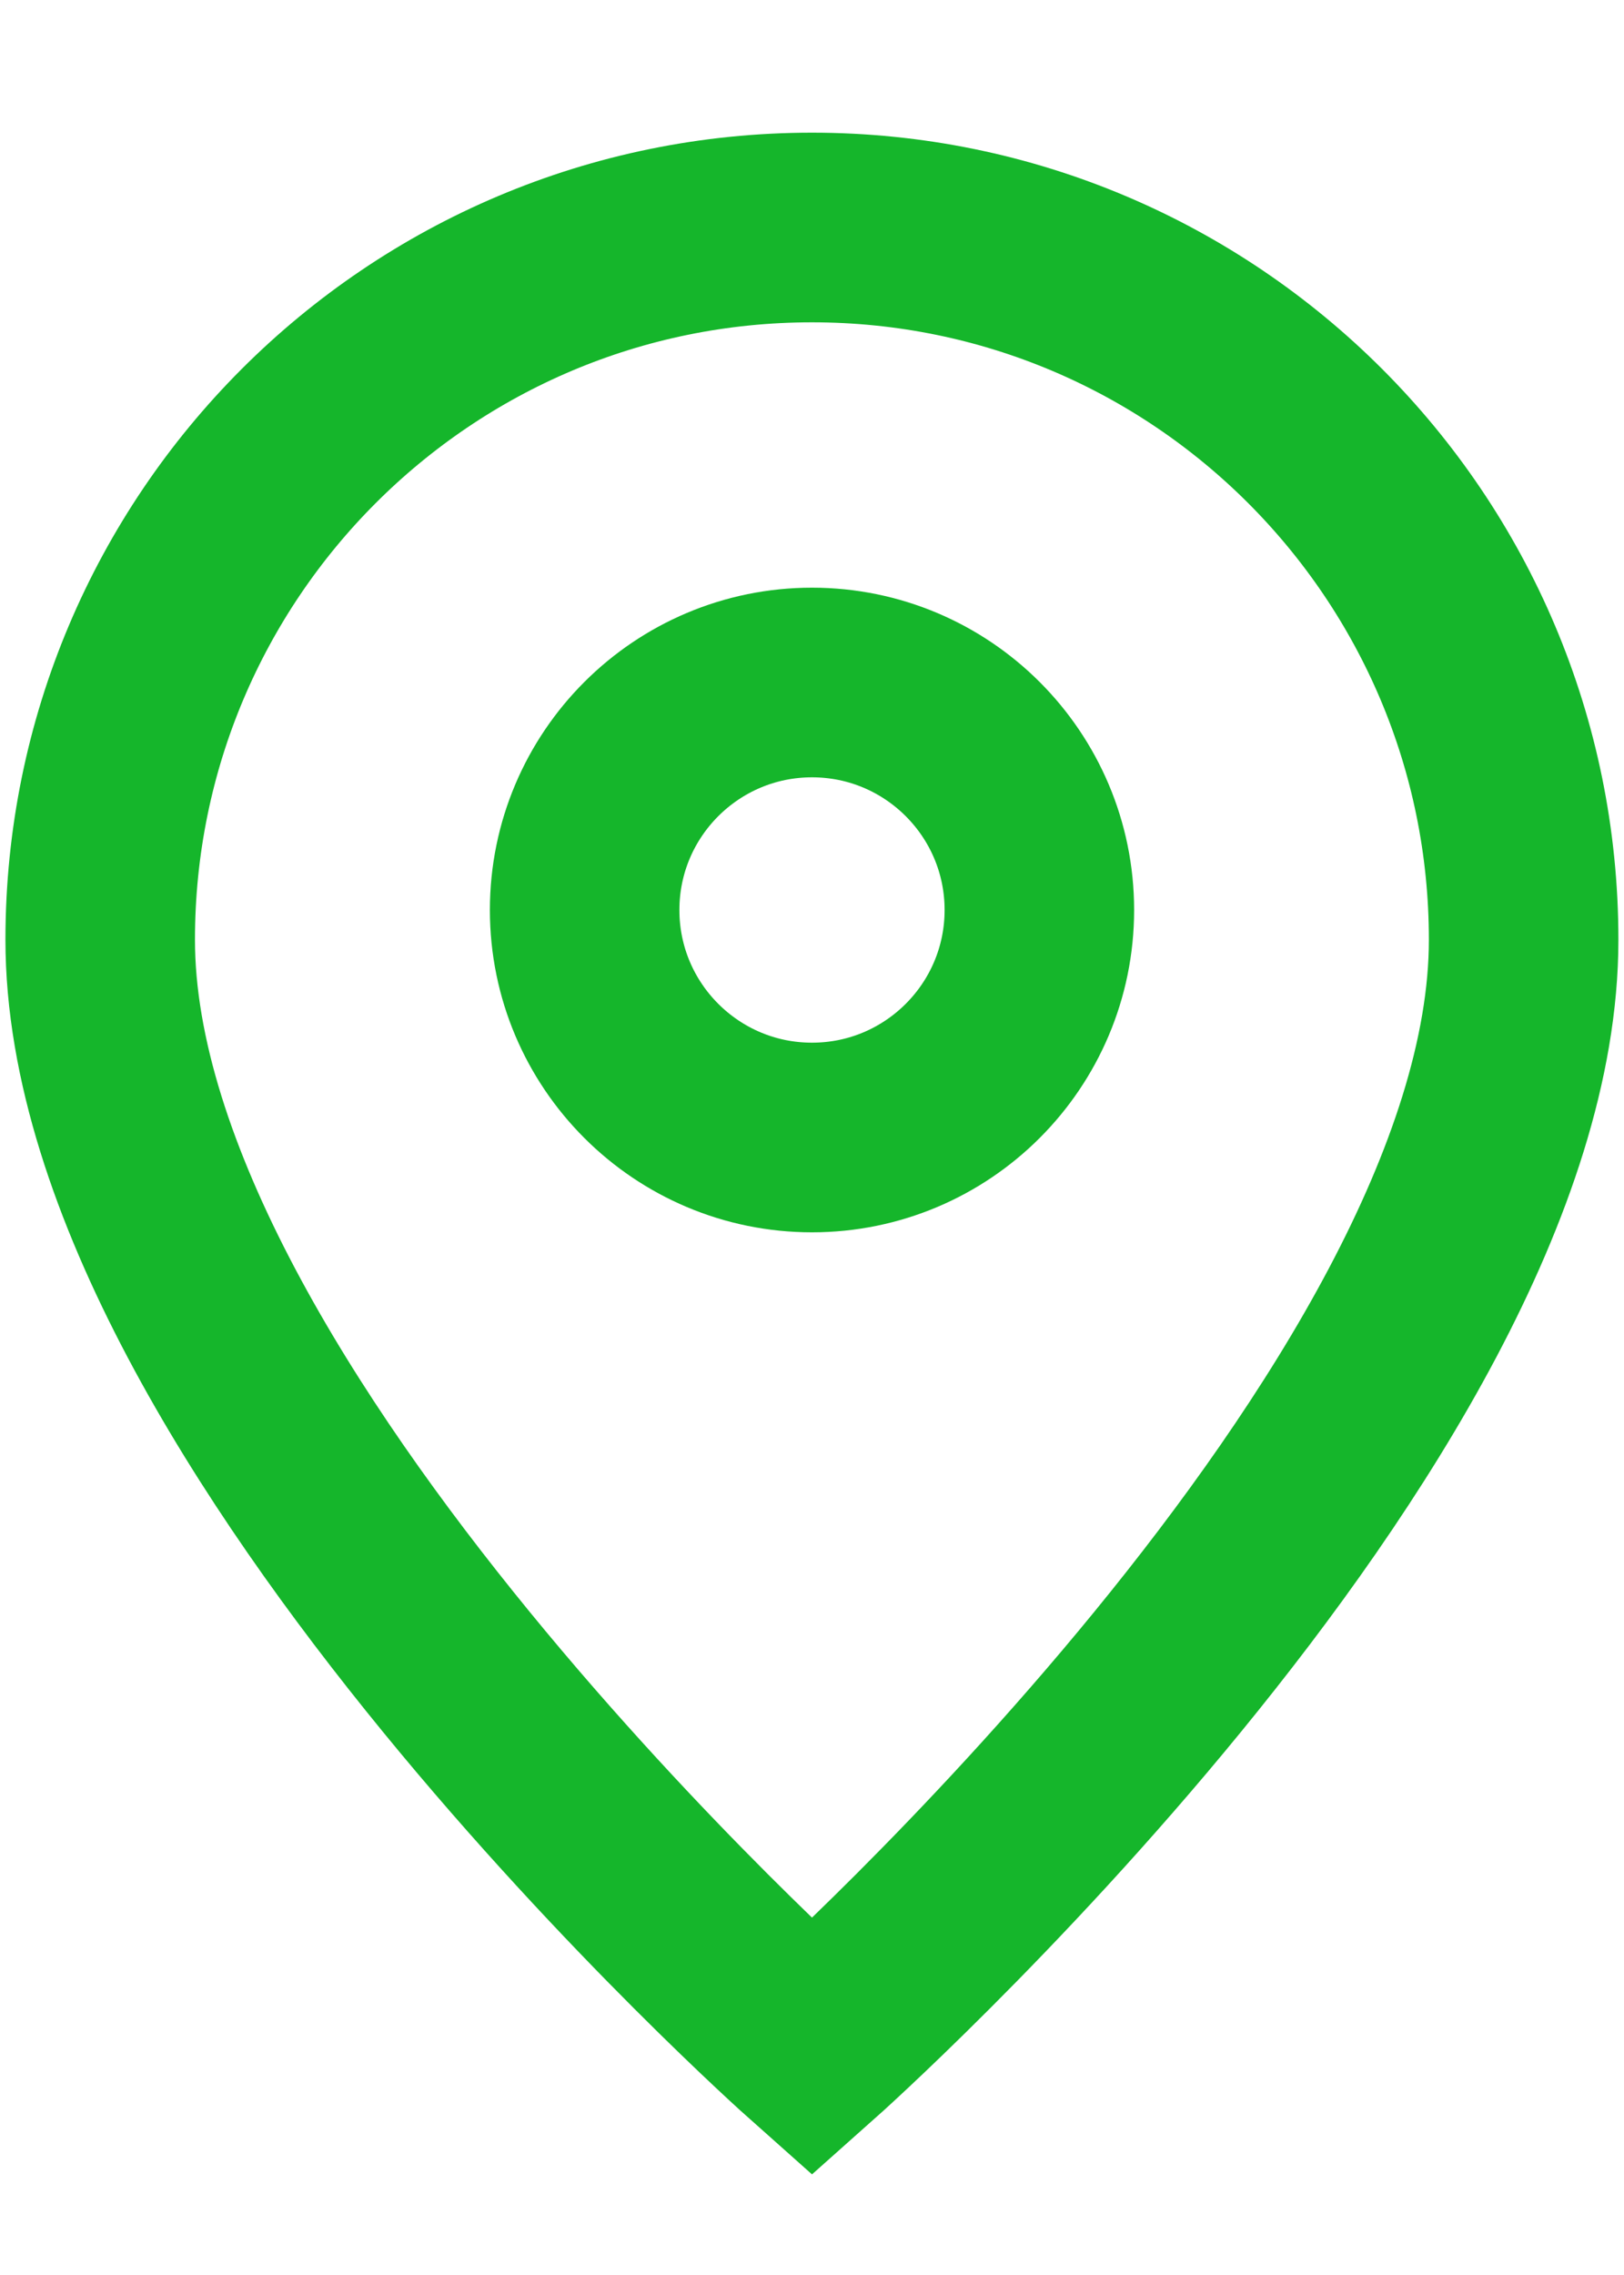
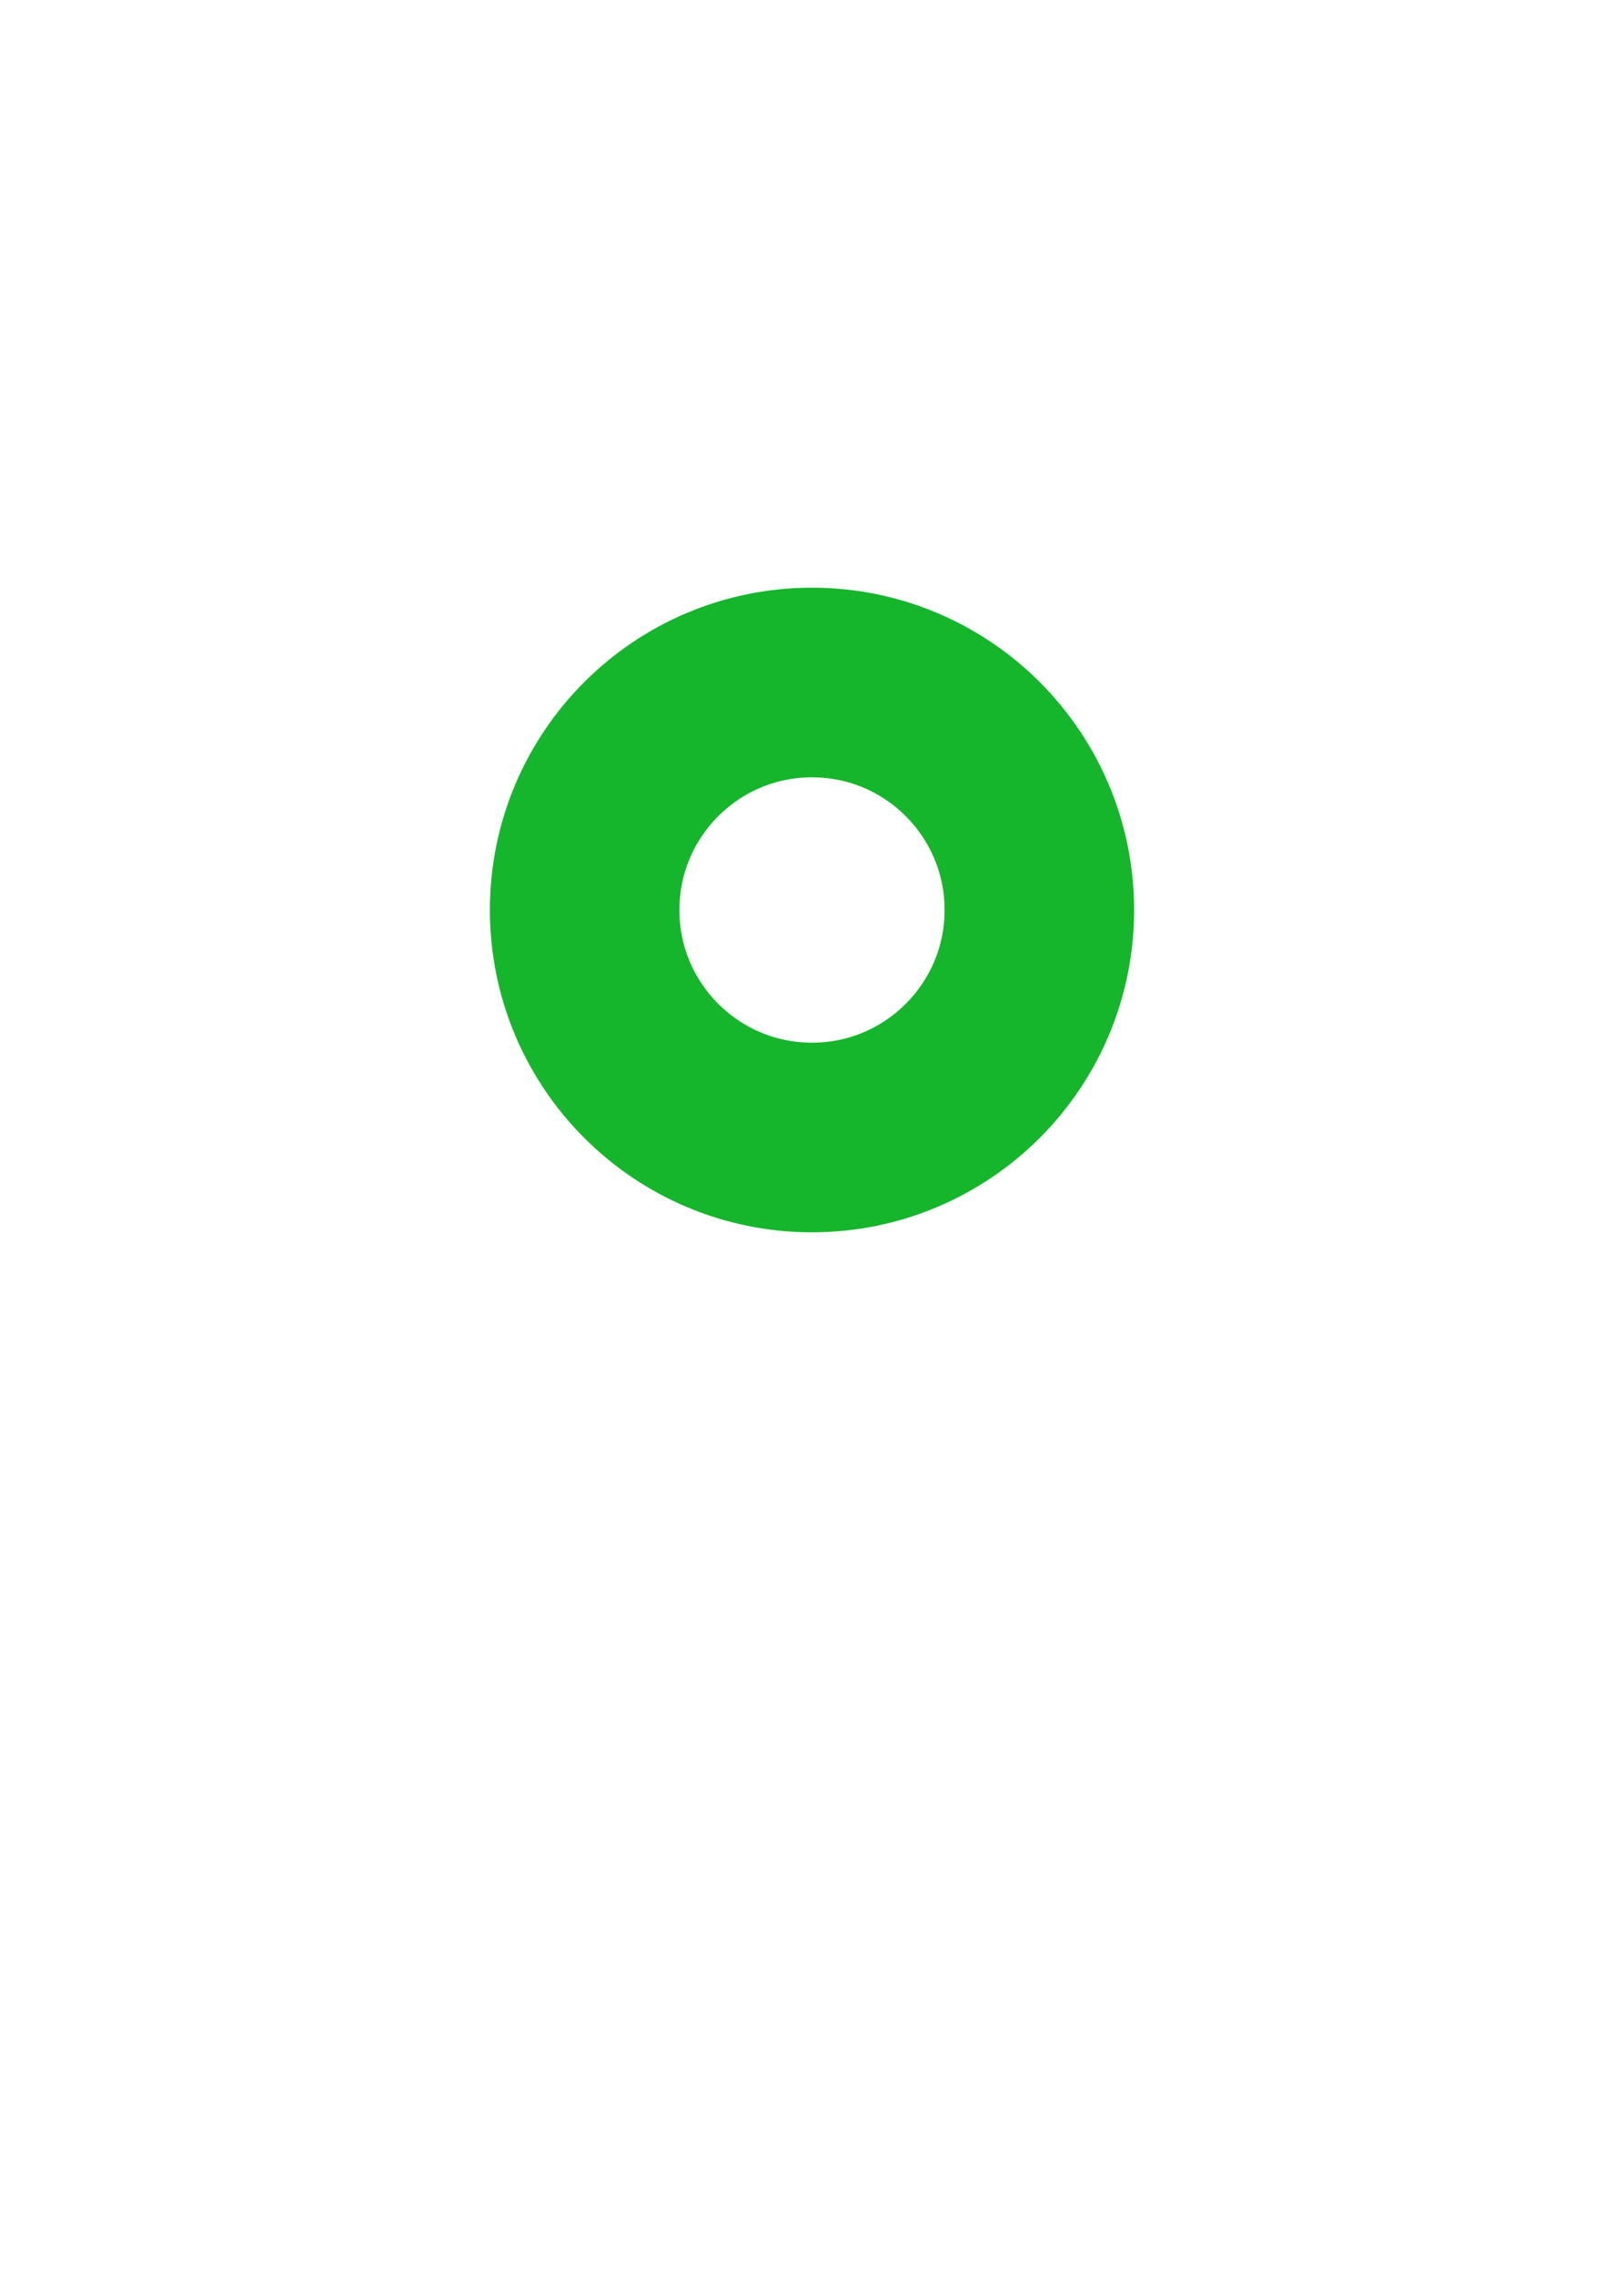
<svg xmlns="http://www.w3.org/2000/svg" width="10" height="14" viewBox="0 0 10 14" fill="none">
-   <path d="M5 12.6C5 12.6 9.382 8.704 9.382 5.783C9.382 3.362 7.42 1.4 5 1.4C2.579 1.4 0.617 3.362 0.617 5.783C0.617 8.704 5 12.6 5 12.6Z" stroke="#15B62B" stroke-width="1.167" />
  <path d="M6.4 5.6C6.4 6.373 5.773 7 5 7C4.227 7 3.6 6.373 3.6 5.6C3.6 4.827 4.227 4.2 5 4.2C5.773 4.2 6.4 4.827 6.4 5.6Z" stroke="#15B62B" stroke-width="1.167" />
</svg>